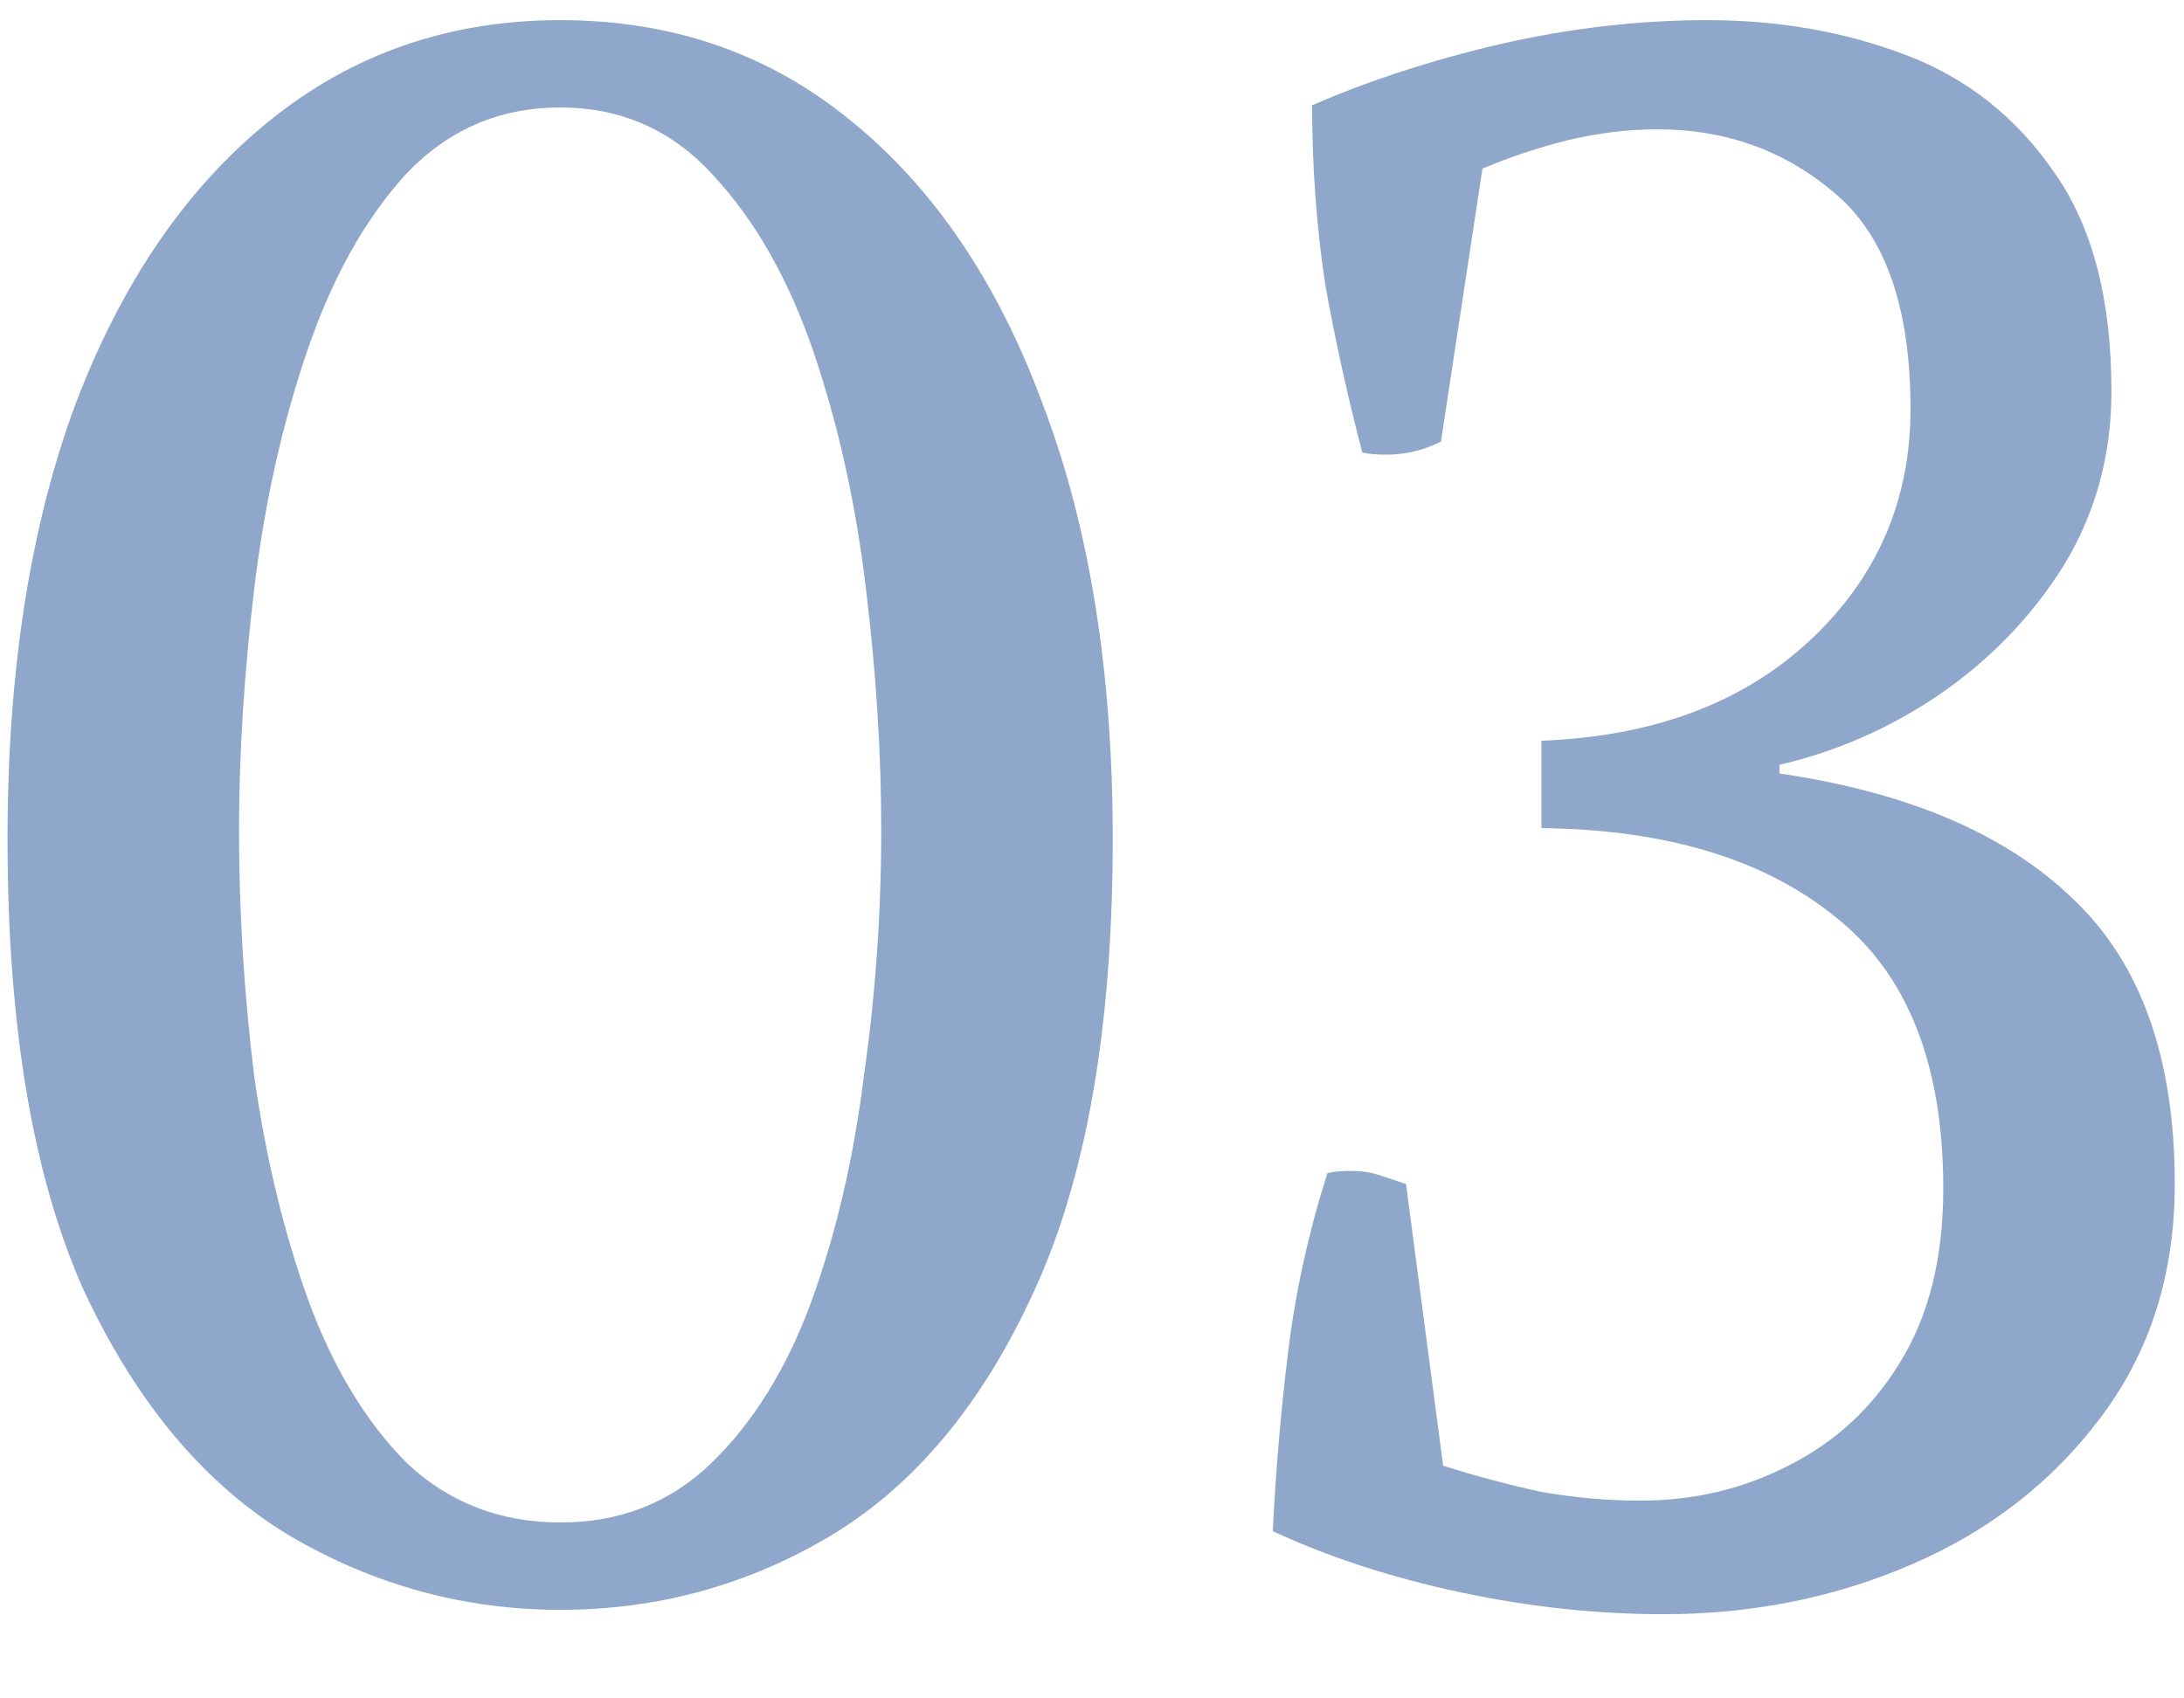
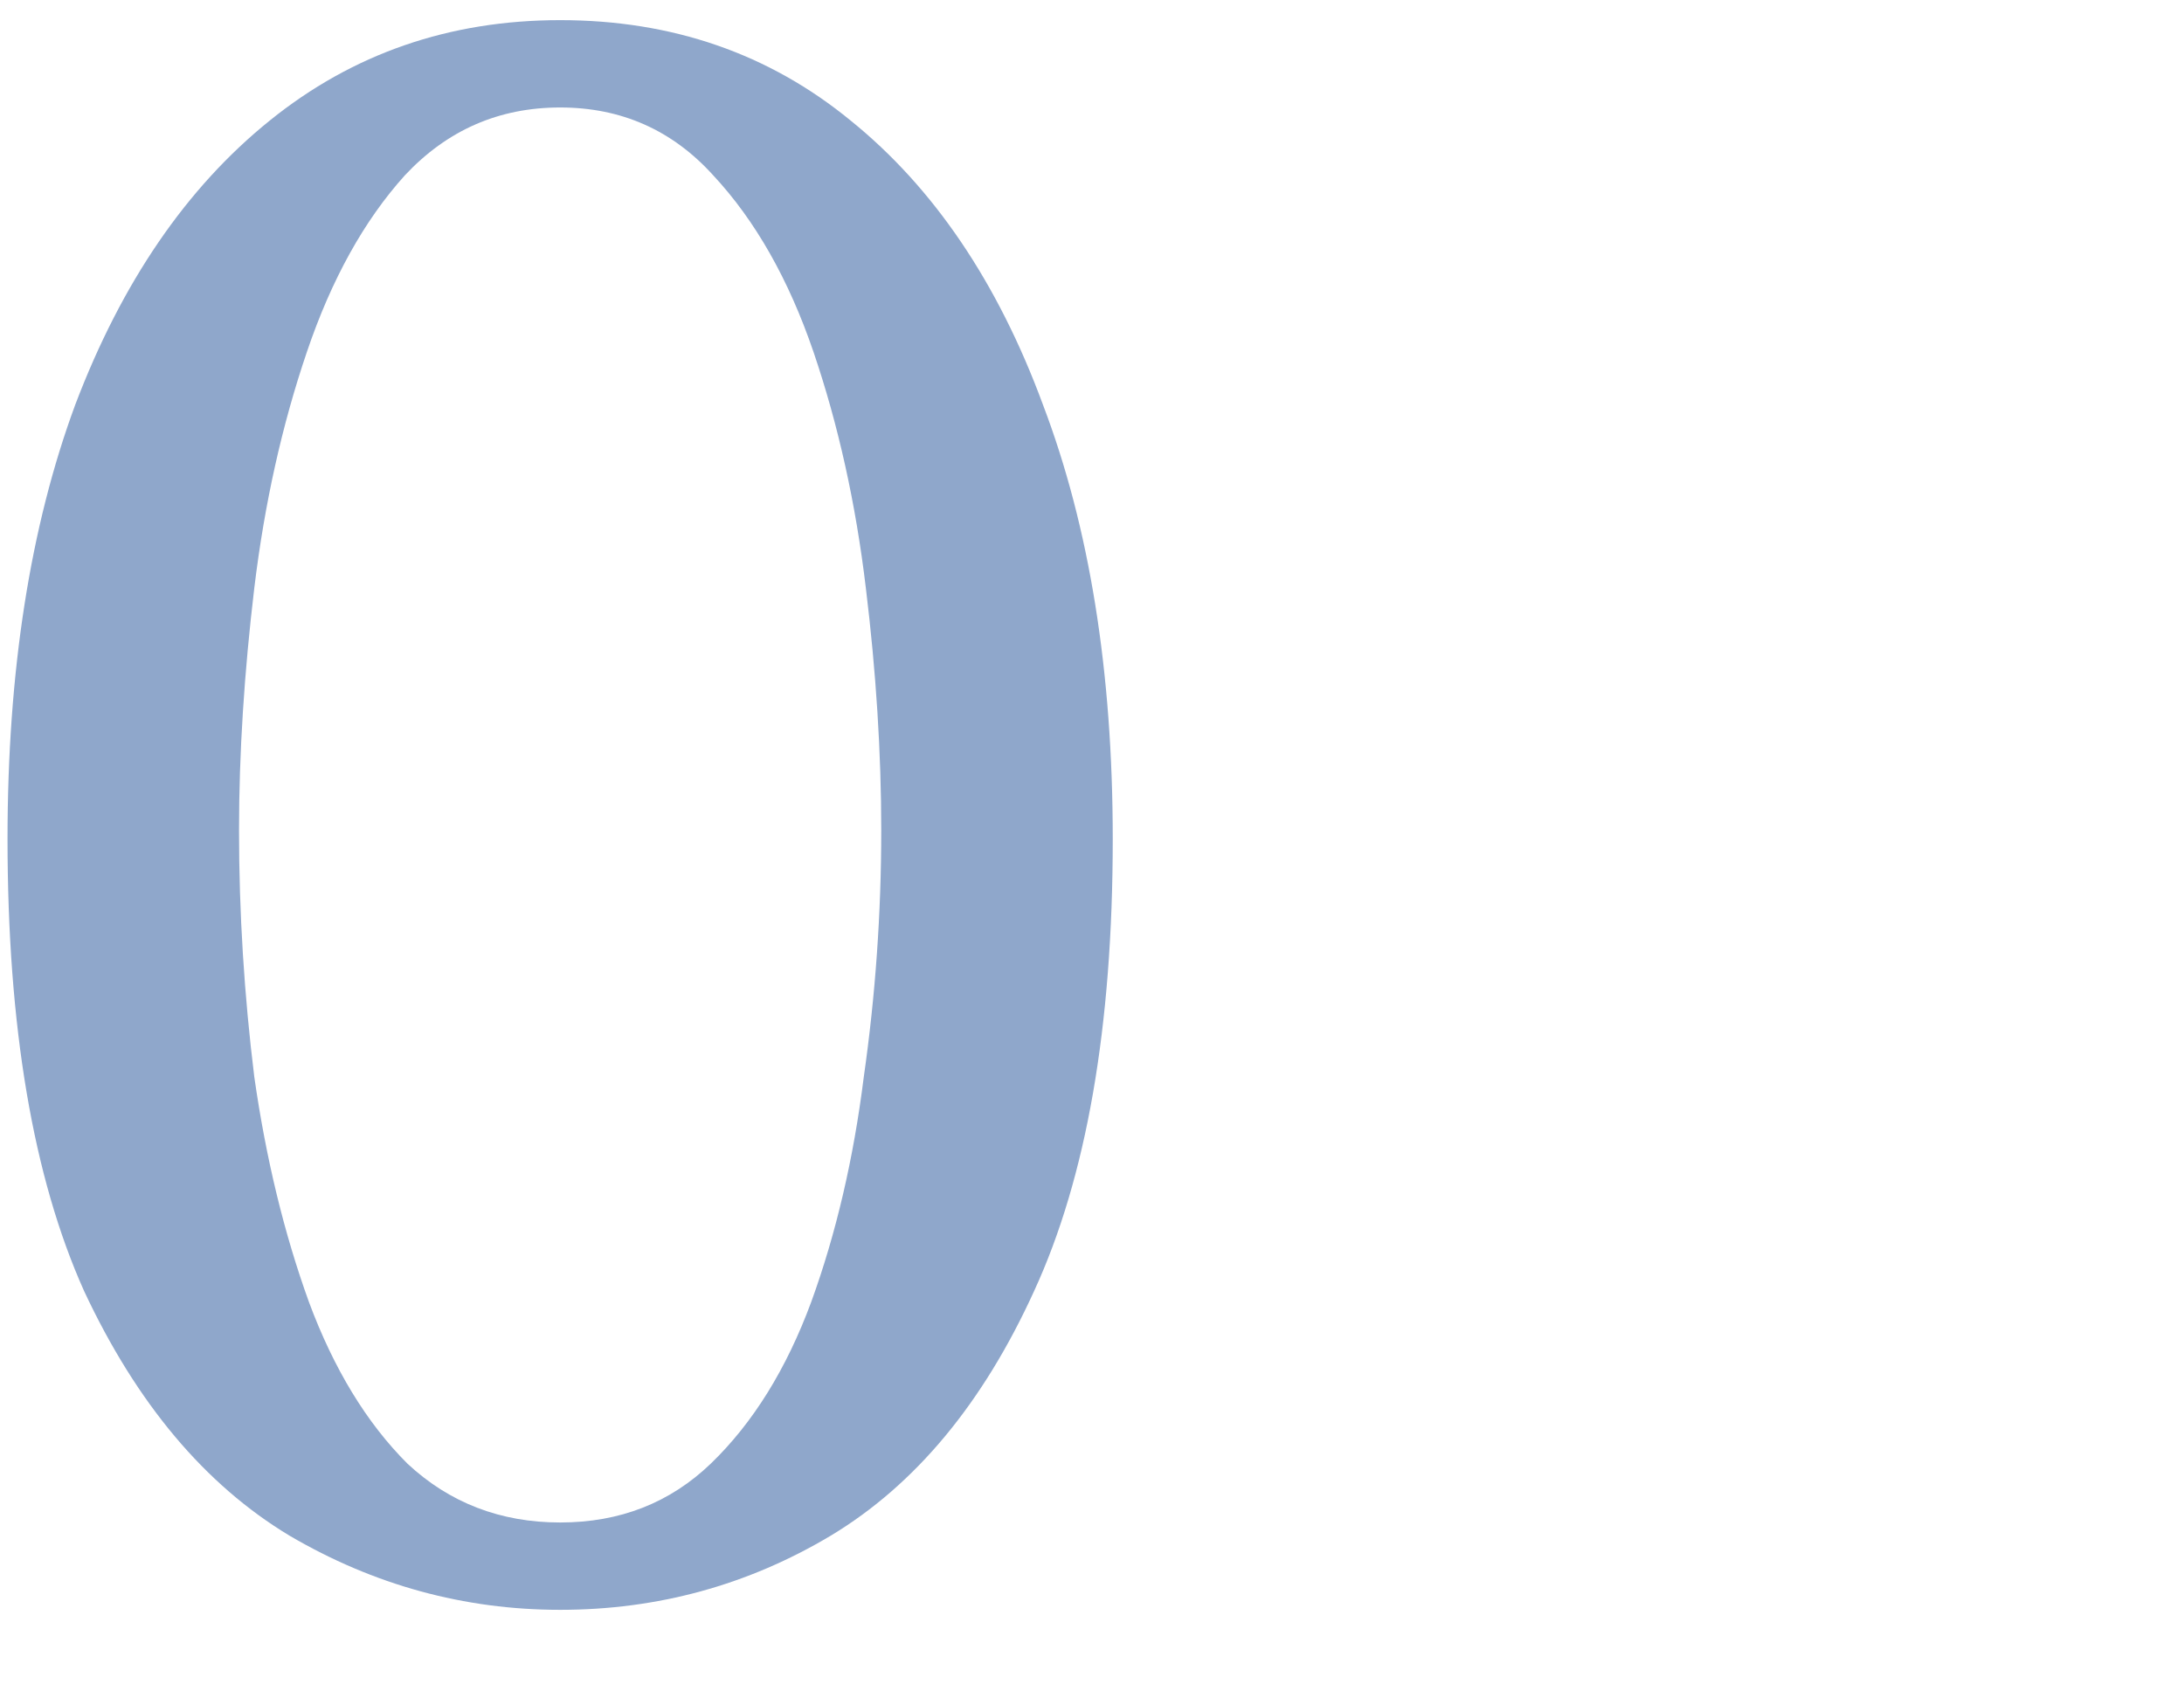
<svg xmlns="http://www.w3.org/2000/svg" width="18" height="14" viewBox="0 0 18 14" fill="none">
-   <path d="M17.924 9.76C17.924 10.504 17.72 11.146 17.312 11.686C16.916 12.214 16.4 12.616 15.764 12.892C15.128 13.168 14.444 13.306 13.712 13.306C13.16 13.306 12.602 13.246 12.038 13.126C11.474 13.006 10.958 12.838 10.49 12.622C10.514 12.13 10.556 11.638 10.616 11.146C10.676 10.654 10.784 10.162 10.94 9.67C10.988 9.658 11.054 9.652 11.138 9.652C11.222 9.652 11.3 9.664 11.372 9.688C11.444 9.712 11.516 9.736 11.588 9.76L11.894 12.082C12.158 12.166 12.428 12.238 12.704 12.298C12.98 12.346 13.25 12.37 13.514 12.37C13.958 12.37 14.366 12.274 14.738 12.082C15.122 11.89 15.428 11.608 15.656 11.236C15.896 10.852 16.016 10.372 16.016 9.796C16.016 8.776 15.722 8.032 15.134 7.564C14.546 7.084 13.736 6.838 12.704 6.826V6.106C13.628 6.07 14.366 5.794 14.918 5.278C15.47 4.762 15.746 4.126 15.746 3.37C15.746 2.53 15.536 1.936 15.116 1.588C14.708 1.24 14.222 1.066 13.658 1.066C13.418 1.066 13.172 1.096 12.92 1.156C12.68 1.216 12.446 1.294 12.218 1.39L11.876 3.64C11.732 3.712 11.582 3.748 11.426 3.748C11.342 3.748 11.276 3.742 11.228 3.73C11.108 3.274 11.006 2.812 10.922 2.344C10.85 1.864 10.814 1.372 10.814 0.868C11.282 0.664 11.798 0.496 12.362 0.364C12.938 0.232 13.508 0.166 14.072 0.166C14.66 0.166 15.206 0.262 15.71 0.454C16.214 0.646 16.622 0.97 16.934 1.426C17.246 1.87 17.402 2.47 17.402 3.226C17.402 3.754 17.27 4.234 17.006 4.666C16.742 5.086 16.4 5.44 15.98 5.728C15.572 6.004 15.134 6.196 14.666 6.304V6.376C15.734 6.532 16.544 6.88 17.096 7.42C17.648 7.948 17.924 8.728 17.924 9.76Z" fill="#8FA7CB" />
  <path d="M4.617 13.27C3.825 13.27 3.08 13.066 2.385 12.658C1.688 12.238 1.125 11.566 0.693 10.642C0.273 9.706 0.062 8.464 0.062 6.916C0.062 5.536 0.248 4.342 0.621 3.334C1.004 2.326 1.538 1.546 2.223 0.994C2.906 0.442 3.704 0.166 4.617 0.166C5.54 0.166 6.338 0.442 7.011 0.994C7.694 1.546 8.223 2.326 8.595 3.334C8.979 4.342 9.171 5.536 9.171 6.916C9.171 8.464 8.954 9.706 8.523 10.642C8.102 11.566 7.545 12.238 6.848 12.658C6.165 13.066 5.42 13.27 4.617 13.27ZM4.617 12.55C5.109 12.55 5.522 12.388 5.859 12.064C6.207 11.728 6.482 11.284 6.686 10.732C6.891 10.168 7.035 9.55 7.119 8.878C7.215 8.206 7.263 7.528 7.263 6.844C7.263 6.208 7.221 5.542 7.136 4.846C7.053 4.15 6.909 3.502 6.705 2.902C6.5 2.302 6.224 1.816 5.877 1.444C5.54 1.072 5.12 0.886 4.617 0.886C4.112 0.886 3.687 1.072 3.338 1.444C3.002 1.816 2.732 2.302 2.529 2.902C2.325 3.502 2.18 4.15 2.096 4.846C2.013 5.542 1.97 6.208 1.97 6.844C1.97 7.528 2.013 8.206 2.096 8.878C2.192 9.55 2.342 10.168 2.546 10.732C2.751 11.284 3.021 11.728 3.357 12.064C3.704 12.388 4.125 12.55 4.617 12.55Z" fill="#8FA7CB" />
</svg>